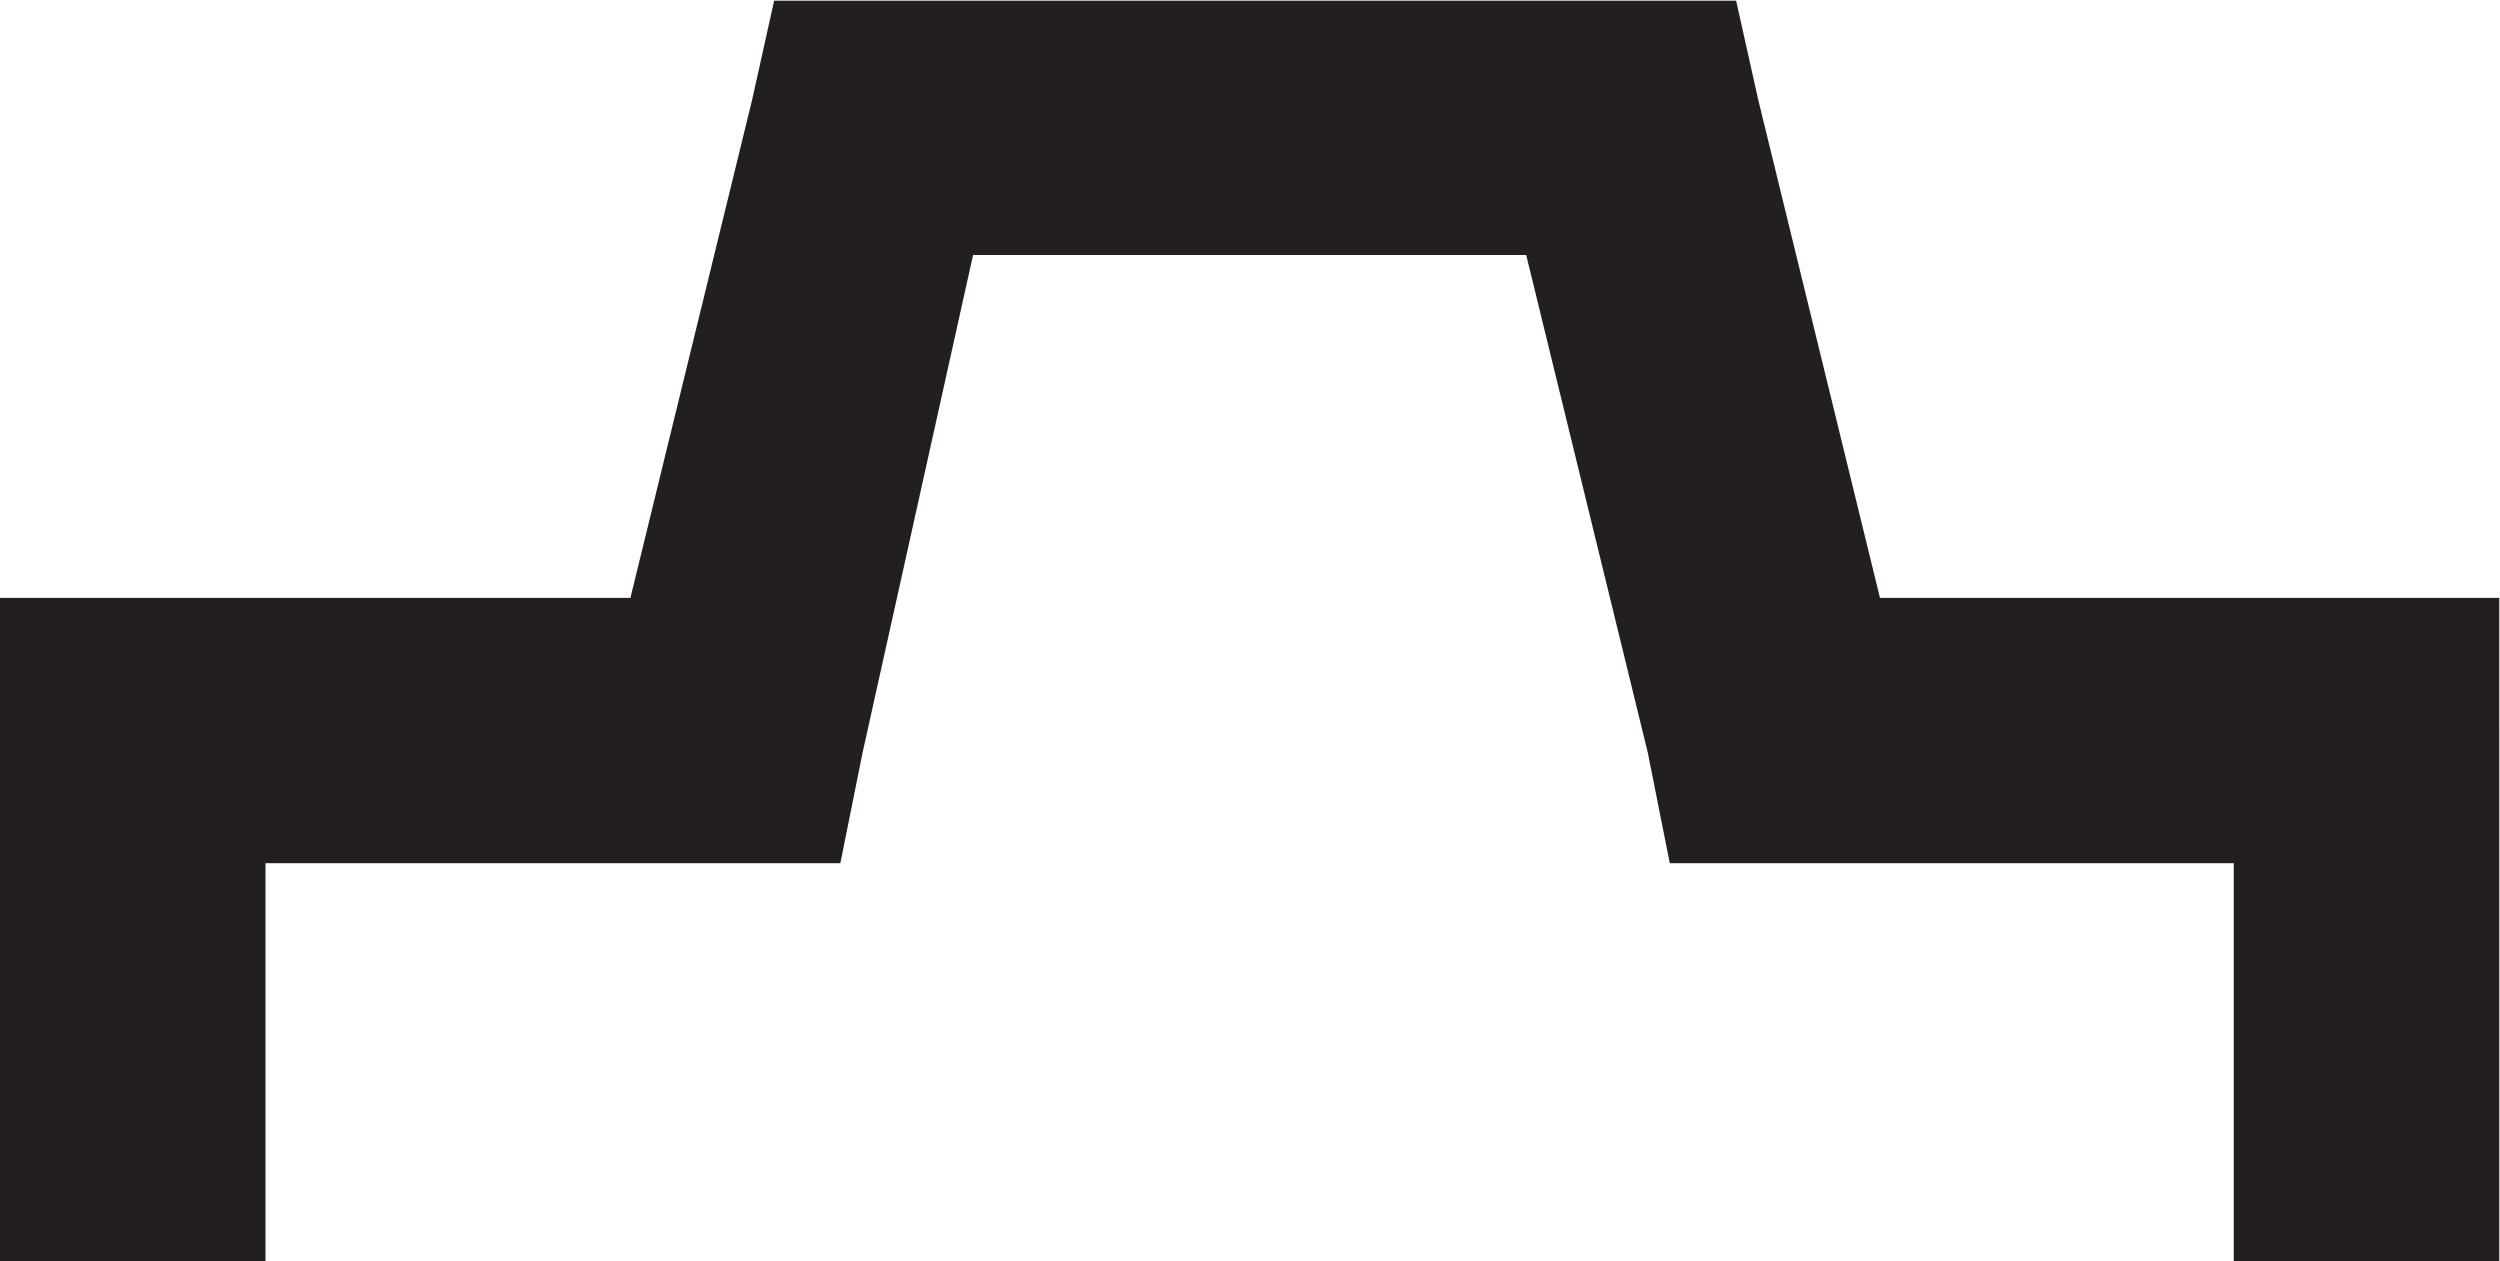
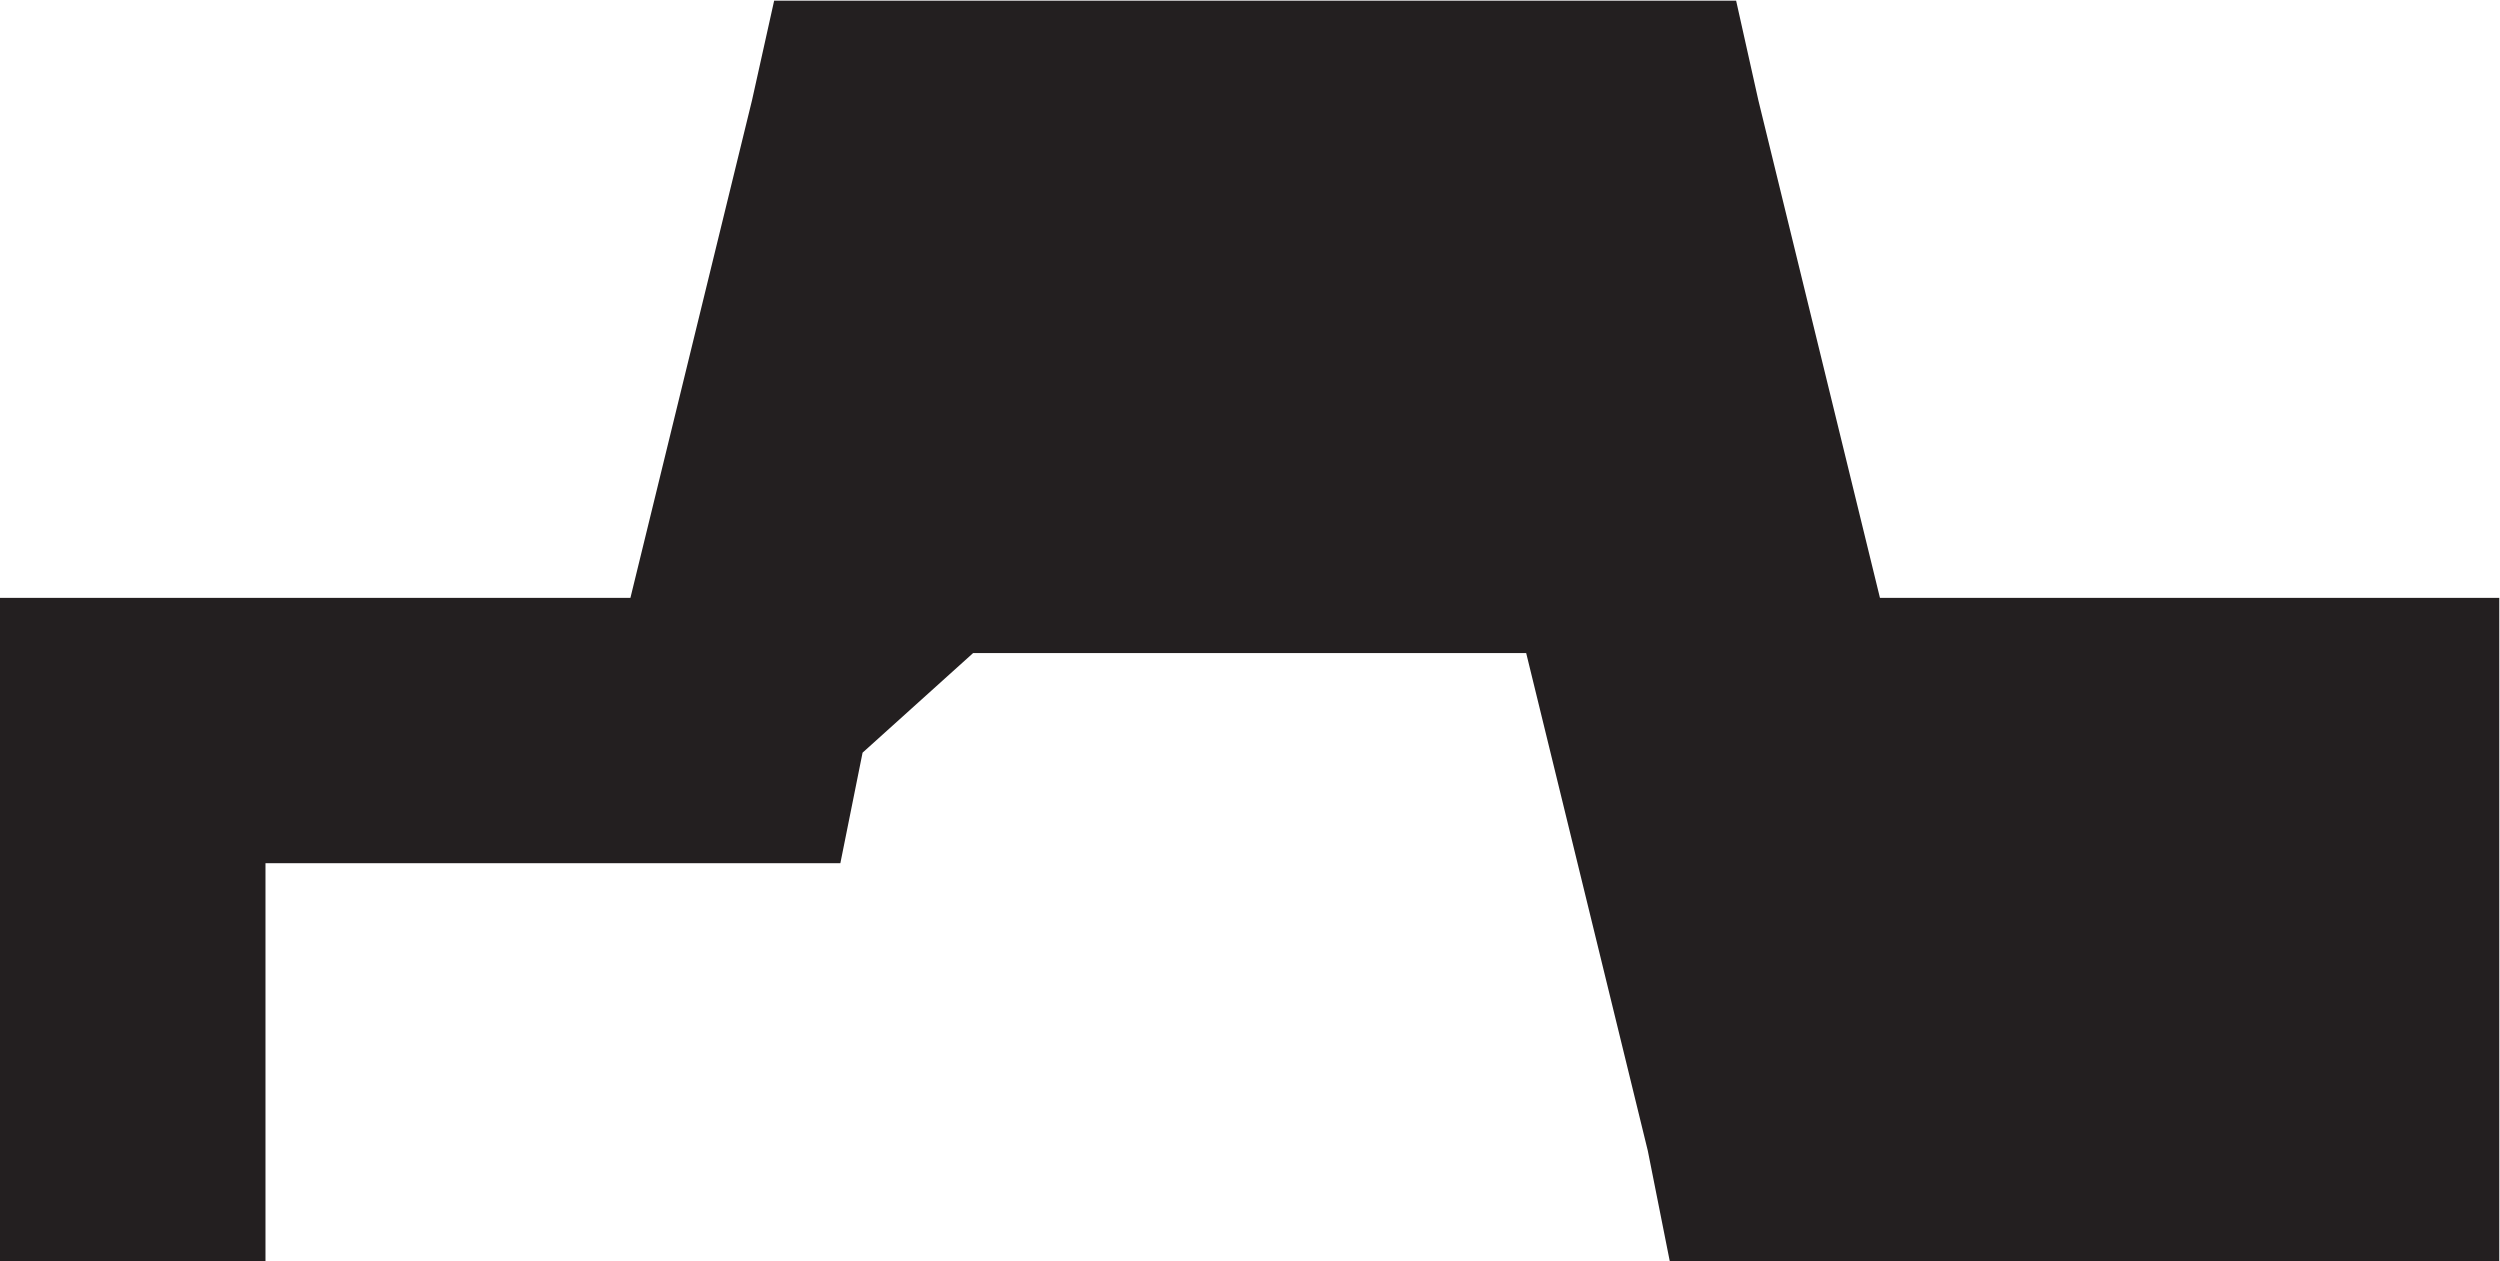
<svg xmlns="http://www.w3.org/2000/svg" xmlns:ns1="http://sodipodi.sourceforge.net/DTD/sodipodi-0.dtd" xmlns:ns2="http://www.inkscape.org/namespaces/inkscape" version="1.1" id="svg2" xml:space="preserve" width="28.12" height="14.187" viewBox="0 0 28.12 14.187" ns1:docname="OBJ_GRAF-0000032703-XX-001.eps">
  <defs id="defs6" />
  <ns1:namedview pagecolor="#ffffff" bordercolor="#666666" borderopacity="1" objecttolerance="10" gridtolerance="10" guidetolerance="10" ns2:pageopacity="0" ns2:pageshadow="2" ns2:window-width="640" ns2:window-height="480" id="namedview4" />
  <g id="g10" ns2:groupmode="layer" ns2:label="ink_ext_XXXXXX" transform="matrix(1.333,0,0,-1.333,0,14.187)">
    <g id="g12" transform="scale(0.1)">
-       <path d="m 0,0 v 55.98 h 53.195 l 10.262,41.992 1.867,8.402 h 8.399 64.382 8.391 l 1.875,-8.402 10.262,-41.992 h 41.055 11.203 V 44.789 0 h -22.403 v 33.59 h -39.179 -8.411 l -1.855,9.328 -10.262,41.992 H 82.109 L 72.785,42.918 70.91,33.59 H 61.582 22.402 L 22.402,0 H 0" style="fill:#231f20;fill-opacity:1;fill-rule:nonzero;stroke:none" id="path14" />
+       <path d="m 0,0 v 55.98 h 53.195 l 10.262,41.992 1.867,8.402 h 8.399 64.382 8.391 l 1.875,-8.402 10.262,-41.992 h 41.055 11.203 V 44.789 0 h -22.403 h -39.179 -8.411 l -1.855,9.328 -10.262,41.992 H 82.109 L 72.785,42.918 70.91,33.59 H 61.582 22.402 L 22.402,0 H 0" style="fill:#231f20;fill-opacity:1;fill-rule:nonzero;stroke:none" id="path14" />
    </g>
  </g>
</svg>